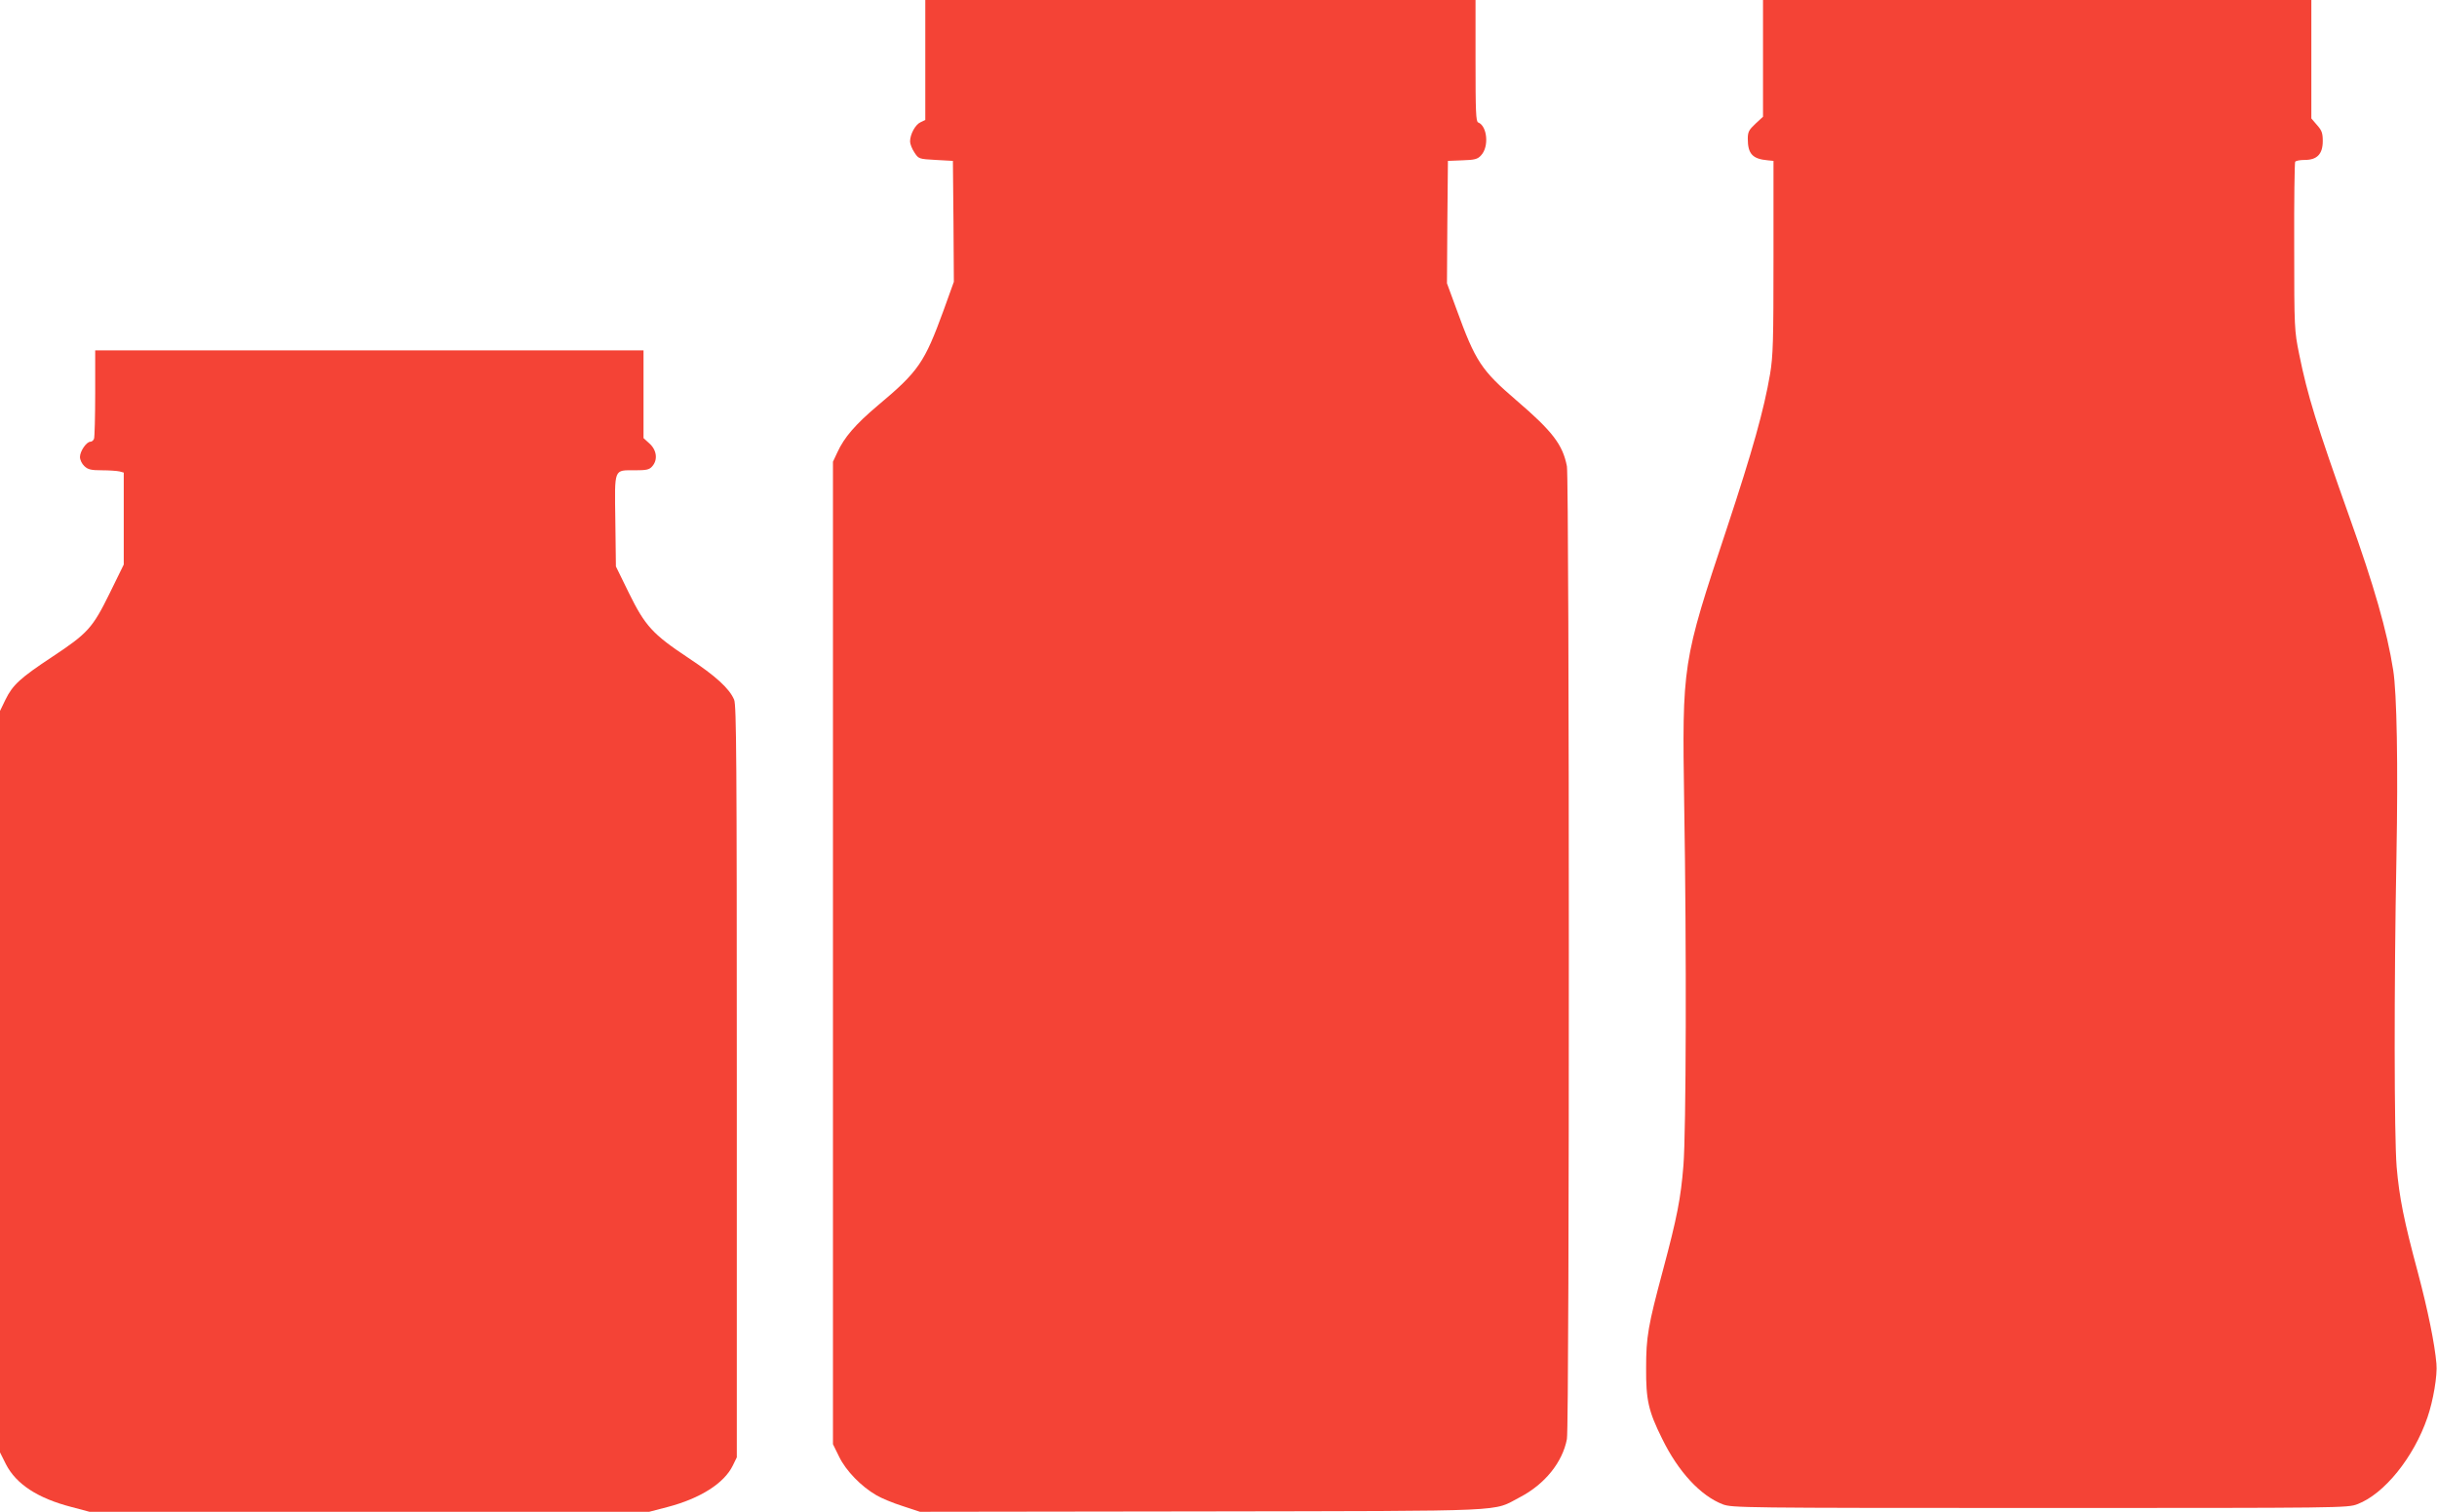
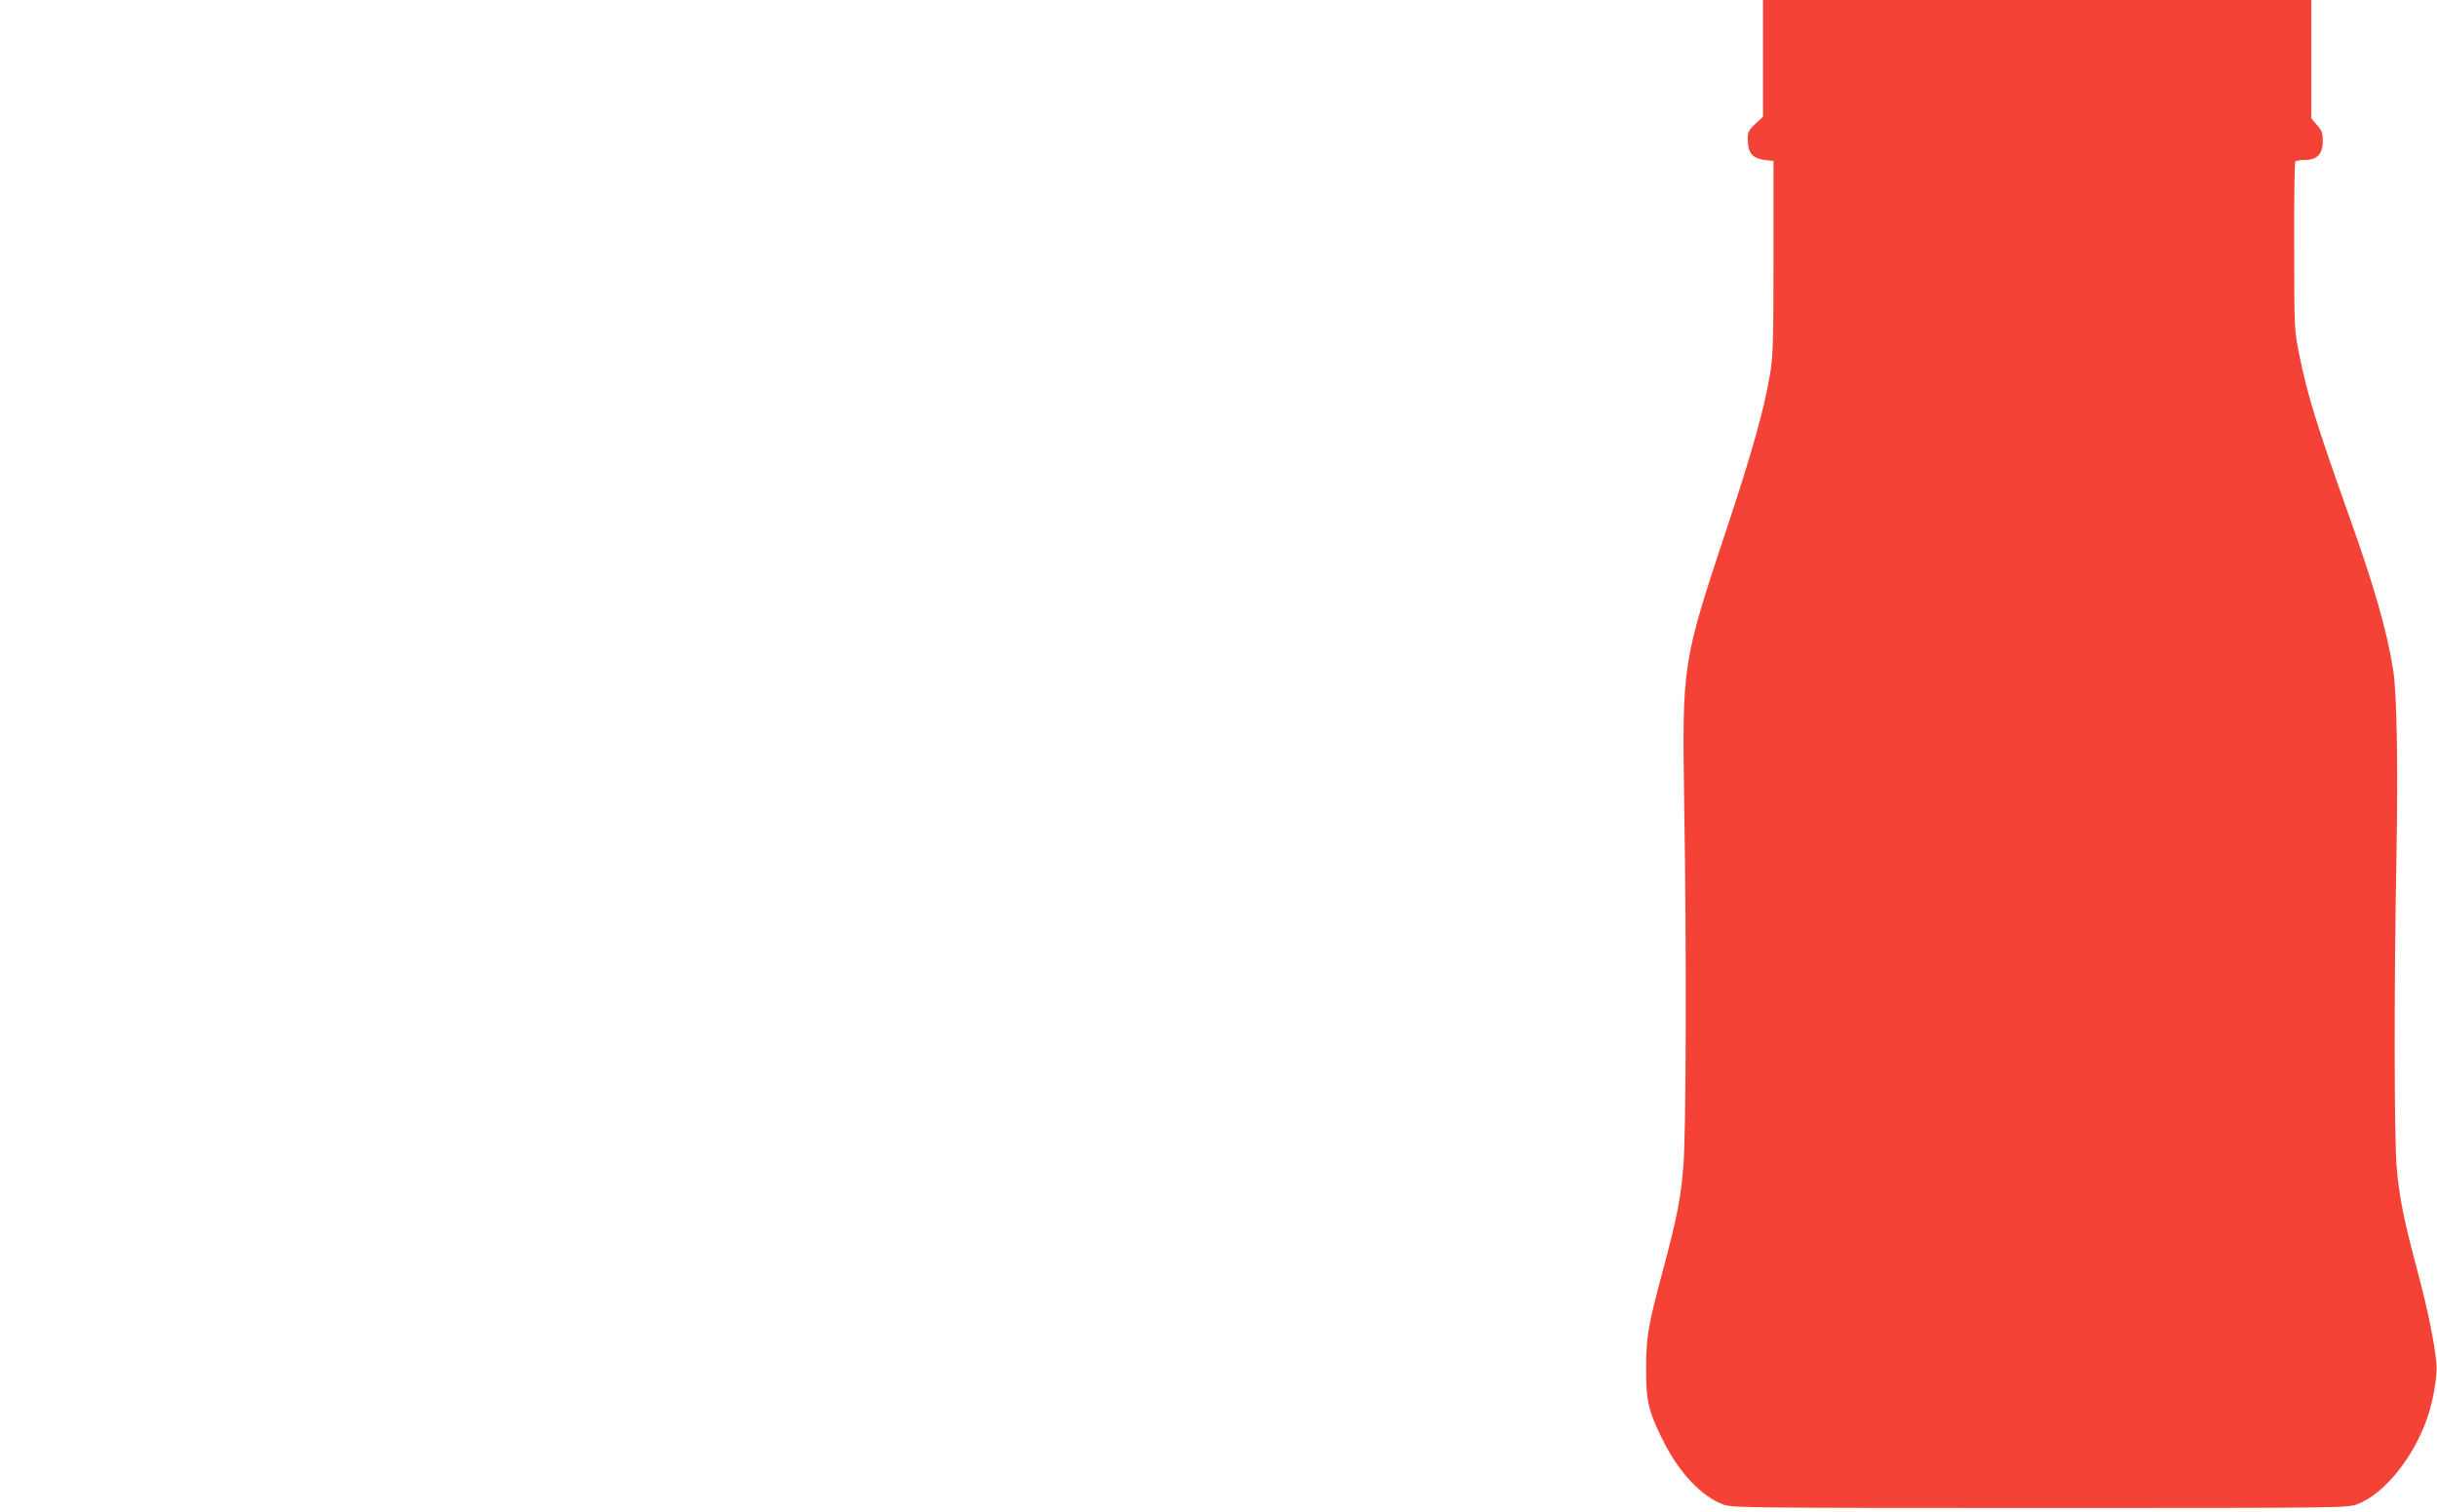
<svg xmlns="http://www.w3.org/2000/svg" version="1.0" width="1280pt" height="794pt" viewBox="0 0 1280 794" preserveAspectRatio="xMidYMid meet">
  <g transform="translate(0,794) scale(0.1,-0.1)" fill="#f44336" stroke="none">
-     <path d="M4860 7625 l0 -315 -25 -12 c-27 -12 -55 -63 -55 -101 0 -13 10 -39 23 -58 22 -34 24 -34 112 -39 l90 -5 3 -317 2 -318 -54 -150 c-101 -276 -131 -320 -347 -501 -116 -98 -175 -166 -211 -245 l-23 -49 0 -2580 0 -2580 33 -67 c35 -72 115 -155 195 -201 25 -15 87 -41 138 -57 l91 -30 1482 2 c1657 3 1519 -3 1670 75 130 68 223 183 246 305 14 71 13 5037 0 5109 -22 114 -76 184 -265 346 -185 159 -215 204 -315 479 l-50 136 2 322 3 321 76 3 c65 2 80 6 98 26 43 45 33 154 -15 173 -12 4 -14 55 -14 324 l0 319 -1445 0 -1445 0 0 -315z" />
    <path d="M9260 7633 l0 -306 -40 -37 c-34 -32 -40 -43 -40 -79 0 -79 25 -106 105 -113 l30 -3 0 -505 c0 -443 -2 -518 -18 -615 -32 -187 -91 -399 -227 -810 -235 -707 -235 -710 -224 -1450 13 -763 10 -1719 -4 -1896 -14 -173 -33 -271 -107 -548 -79 -294 -89 -353 -89 -516 -1 -168 12 -226 84 -371 85 -174 202 -300 319 -345 50 -18 95 -19 1666 -19 1587 0 1615 0 1667 20 140 53 296 245 368 456 30 87 53 221 47 282 -9 105 -46 285 -97 477 -74 275 -98 395 -112 557 -13 164 -14 943 -1 1628 9 483 2 862 -17 980 -32 205 -101 444 -230 805 -173 486 -220 638 -264 855 -25 123 -26 136 -26 563 -1 241 2 442 5 447 3 6 26 10 51 10 64 0 94 31 94 99 0 42 -5 56 -30 84 l-30 35 0 311 0 311 -1440 0 -1440 0 0 -307z" />
-     <path d="M500 5876 c0 -123 -3 -231 -6 -240 -3 -9 -12 -16 -19 -16 -21 0 -55 -50 -55 -80 0 -15 10 -36 23 -48 19 -18 35 -22 93 -22 38 0 79 -3 92 -6 l22 -6 0 -242 0 -241 -74 -151 c-90 -183 -115 -210 -302 -334 -168 -111 -207 -147 -245 -224 l-29 -60 0 -1947 0 -1947 31 -62 c54 -105 167 -179 345 -225 l94 -25 1470 0 1470 0 96 25 c172 45 298 125 343 218 l21 43 0 1972 c0 1684 -2 1978 -14 2007 -25 59 -96 124 -241 220 -187 124 -227 168 -312 341 l-68 139 -3 240 c-4 280 -9 265 103 265 60 0 75 3 90 20 31 34 25 85 -13 120 l-32 29 0 230 0 231 -1440 0 -1440 0 0 -224z" />
  </g>
</svg>